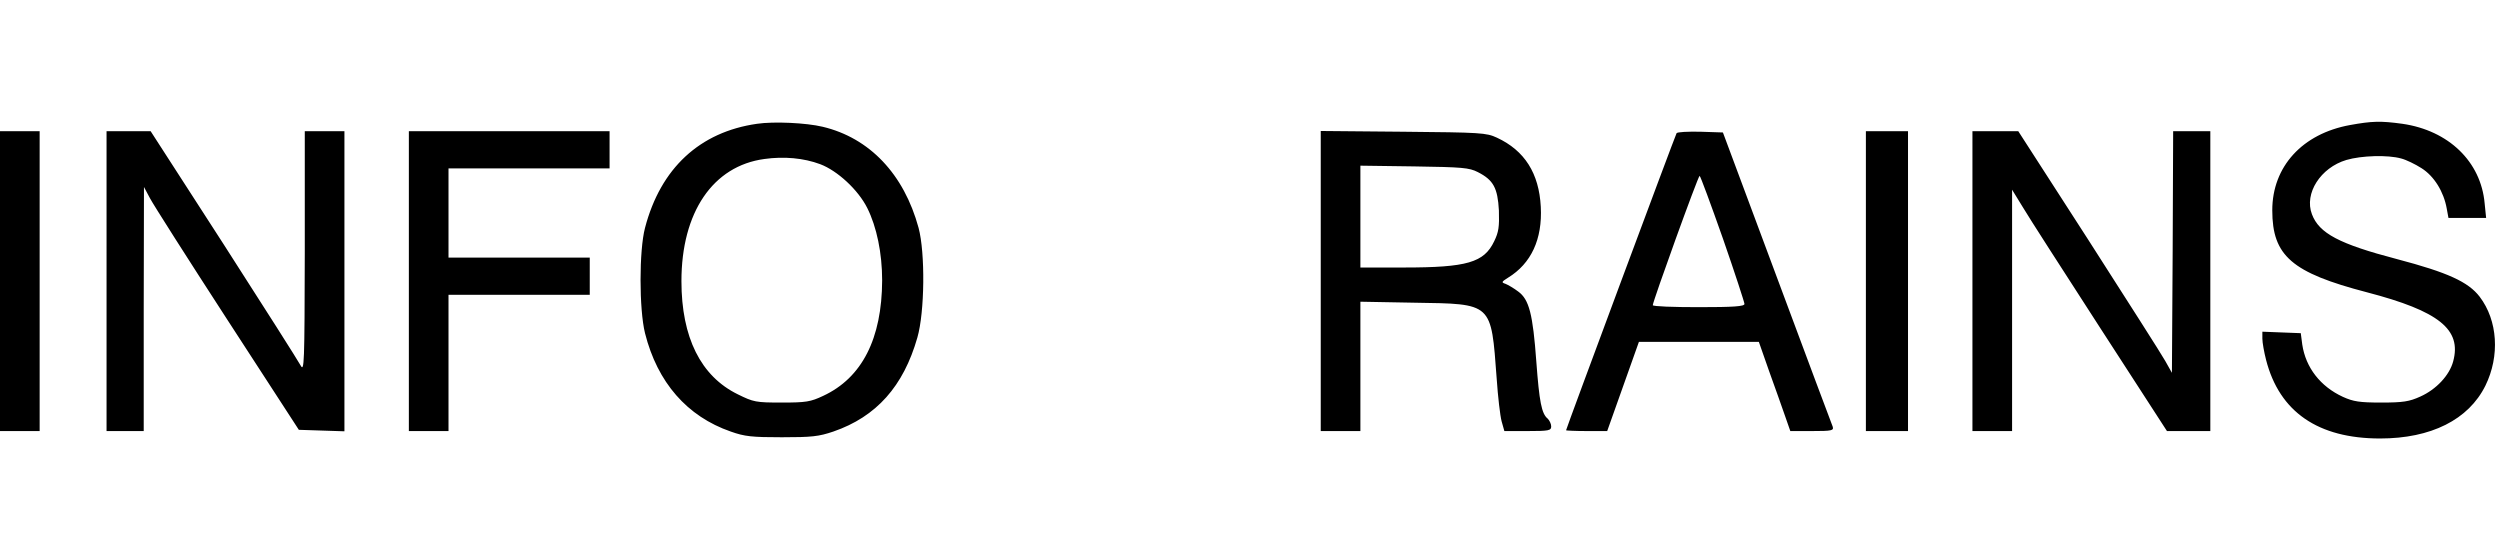
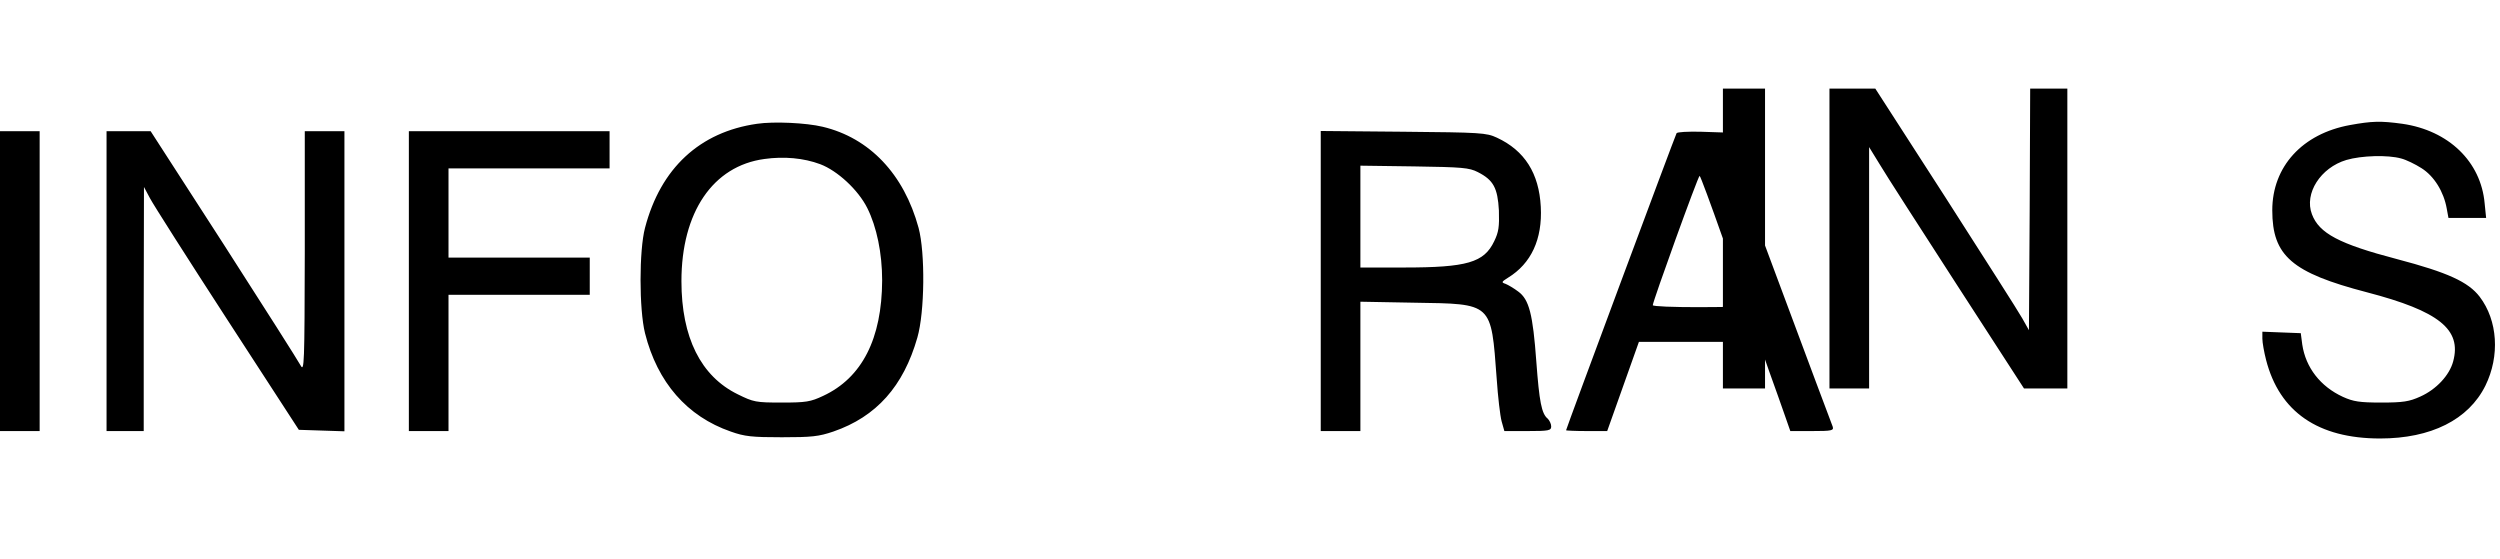
<svg xmlns="http://www.w3.org/2000/svg" height="347pt" viewBox="512 30.8 1008.9 128.2" width="2068">
-   <path d="m817.5 32c-23.1 3.3-38.9 17.9-45.2 42-2.4 9.1-2.4 32.8 0 42.5 5 19.9 17 33.6 34.6 39.7 5.6 2 8.6 2.3 20.6 2.3 12.1 0 14.9-.3 20.8-2.3 17.4-6 28.3-18.3 33.9-37.9 3-10.4 3.2-34.2.5-44.3-5.9-21.7-19.8-36.3-38.7-40.8-6.7-1.6-19.7-2.2-26.5-1.2zm25.5 16.3c6.9 2.6 15.3 10.3 19 17.7 3.8 7.6 6 18.2 6 29.2-.1 23.5-8.1 39.3-23.8 46.6-5.1 2.4-6.9 2.7-16.7 2.7-10.5 0-11.4-.2-17.7-3.3-15-7.3-22.8-23-22.8-45.7 0-27.8 12.7-46.5 33.5-49.3 7.9-1.1 15.8-.4 22.5 2.1zm617.4-15.8c-19.3 3.5-31.4 16.8-31.4 34.4 0 18.4 7.9 25.2 38.2 33.1 29.1 7.6 38.3 15 34.8 27.9-1.5 5.6-6.8 11.3-13.3 14.2-4.4 2-6.9 2.4-15.7 2.4s-11.3-.4-15.5-2.3c-9.1-4.2-15-11.8-16.4-21.1l-.6-4.6-7.8-.3-7.7-.3v2.8c0 1.6.7 5.5 1.5 8.6 5.4 21 21 31.7 46 31.7 20.6 0 35.7-7.6 42.5-21.3 5.9-12 5-26.3-2.3-35.9-4.6-6-12.9-9.8-33.4-15.2-23.3-6.1-31.4-10.4-34.3-18.1-3.2-8.4 3.5-18.8 13.9-21.9 6.1-1.8 16.8-2.1 22.1-.6 2 .5 5.7 2.3 8.2 3.9 5.1 3.2 9 9.5 10.2 16.3l.7 3.8h15.2l-.6-5.9c-1.5-16.8-14.5-29.4-33.2-32.1-8.8-1.2-12.2-1.1-21.1.5zm-948.4 63v60.5h16v-121h-16zm43 0v60.5h15v-49.3l.1-49.2 2.4 4.5c1.3 2.5 15.3 24.5 31.2 49l28.9 44.5 9.2.3 9.2.3v-121.1h-16v48.7c-.1 45.4-.2 48.6-1.7 45.8-.9-1.7-14.8-23.6-31-48.8l-29.5-45.7h-17.8zm122 0v60.5h16v-55h57v-15h-57v-36h65v-15h-81zm368-.1v60.6h16v-52.2l21.8.4c31.7.5 30.9-.2 33.2 30.6.5 7.4 1.4 15.1 2 17.3l1.1 3.9h9.4c8.6 0 9.5-.2 9.5-1.9 0-1-.7-2.4-1.4-3.1-2.5-2-3.4-6.9-4.6-23-1.4-19.2-2.9-25.1-7.3-28.3-1.7-1.3-4.1-2.7-5.1-3.1-1.8-.6-1.7-.8 1-2.5 9.3-5.7 13.9-15.5 13.2-28.6-.7-13.5-6.5-22.7-17.7-27.9-4.3-2-6.5-2.1-37.8-2.4l-33.3-.3zm63.4-43.9c6.3 3.2 8 6.4 8.5 15.5.2 6.6-.1 8.7-1.9 12.4-4.1 8.6-10.9 10.6-36.5 10.6h-17.5v-41.1l21.8.3c19.3.3 22.1.5 25.6 2.3zm80.2-15.7c-.5.8-44.6 119.3-44.6 119.9 0 .1 3.7.3 8.3.3h8.3l6.4-18 6.4-18h48.4l4.1 11.7c2.3 6.4 5.2 14.5 6.4 18l2.2 6.3h8.8c8 0 8.8-.2 8.3-1.8-.4-.9-10.5-28-22.5-60.2l-21.8-58.5-9.1-.3c-5-.1-9.3.1-9.6.6zm18.7 42.5c4.8 13.8 8.7 25.8 8.7 26.4 0 1-4.4 1.3-18.5 1.3-10.2 0-18.5-.3-18.5-.8 0-1.5 18.3-52.2 18.9-52.2.3 0 4.5 11.4 9.4 25.3zm57.7 17.2v60.5h17v-121h-17zm43 0v60.5h16v-97.4l4.3 7c2.3 3.9 16.4 25.8 31.2 48.7l27 41.7h17.5v-121h-15l-.2 48.7-.3 48.8-2.7-4.8c-1.5-2.7-15.5-24.6-31-48.8l-28.3-43.9h-18.5z" />
+   <path d="m817.5 32c-23.1 3.3-38.9 17.9-45.2 42-2.4 9.1-2.4 32.8 0 42.5 5 19.9 17 33.6 34.6 39.7 5.6 2 8.6 2.3 20.6 2.3 12.1 0 14.9-.3 20.8-2.3 17.4-6 28.3-18.3 33.9-37.9 3-10.4 3.2-34.2.5-44.3-5.9-21.7-19.8-36.3-38.7-40.8-6.7-1.6-19.7-2.2-26.5-1.2zm25.5 16.3c6.9 2.6 15.3 10.3 19 17.7 3.8 7.6 6 18.2 6 29.2-.1 23.5-8.1 39.3-23.8 46.6-5.1 2.4-6.9 2.7-16.7 2.7-10.5 0-11.4-.2-17.7-3.3-15-7.3-22.8-23-22.8-45.7 0-27.8 12.7-46.5 33.5-49.3 7.9-1.1 15.8-.4 22.5 2.1zm617.4-15.8c-19.3 3.5-31.4 16.8-31.4 34.4 0 18.4 7.9 25.2 38.2 33.1 29.1 7.6 38.3 15 34.8 27.9-1.5 5.6-6.8 11.3-13.3 14.2-4.4 2-6.9 2.4-15.7 2.4s-11.3-.4-15.5-2.3c-9.1-4.2-15-11.8-16.4-21.1l-.6-4.6-7.8-.3-7.7-.3v2.8c0 1.6.7 5.5 1.5 8.6 5.4 21 21 31.7 46 31.7 20.6 0 35.7-7.6 42.5-21.3 5.9-12 5-26.3-2.3-35.9-4.6-6-12.9-9.8-33.4-15.2-23.3-6.1-31.4-10.4-34.3-18.1-3.2-8.4 3.5-18.8 13.9-21.9 6.1-1.8 16.8-2.1 22.1-.6 2 .5 5.7 2.3 8.2 3.9 5.1 3.2 9 9.5 10.2 16.3l.7 3.8h15.2l-.6-5.9c-1.5-16.8-14.5-29.4-33.2-32.1-8.8-1.2-12.2-1.1-21.1.5zm-948.4 63v60.5h16v-121h-16zm43 0v60.5h15v-49.3l.1-49.2 2.4 4.5c1.3 2.5 15.3 24.5 31.2 49l28.9 44.5 9.2.3 9.2.3v-121.1h-16v48.7c-.1 45.4-.2 48.6-1.7 45.8-.9-1.7-14.8-23.6-31-48.8l-29.5-45.7h-17.8zm122 0v60.5h16v-55h57v-15h-57v-36h65v-15h-81zm368-.1v60.6h16v-52.2l21.8.4c31.7.5 30.9-.2 33.2 30.6.5 7.4 1.4 15.1 2 17.3l1.1 3.9h9.4c8.6 0 9.5-.2 9.5-1.9 0-1-.7-2.4-1.4-3.1-2.5-2-3.4-6.9-4.6-23-1.4-19.2-2.9-25.1-7.3-28.3-1.7-1.3-4.1-2.7-5.1-3.1-1.8-.6-1.7-.8 1-2.5 9.3-5.7 13.9-15.5 13.2-28.6-.7-13.5-6.5-22.7-17.7-27.9-4.3-2-6.5-2.1-37.8-2.4l-33.3-.3zm63.4-43.9c6.3 3.2 8 6.4 8.5 15.5.2 6.6-.1 8.7-1.9 12.4-4.1 8.6-10.9 10.6-36.5 10.6h-17.5v-41.1l21.8.3c19.3.3 22.1.5 25.6 2.3zm80.2-15.7c-.5.8-44.6 119.3-44.6 119.9 0 .1 3.7.3 8.3.3h8.3l6.4-18 6.4-18h48.4l4.1 11.7c2.3 6.4 5.2 14.5 6.4 18l2.2 6.3h8.8c8 0 8.8-.2 8.3-1.8-.4-.9-10.5-28-22.5-60.2l-21.8-58.5-9.1-.3c-5-.1-9.3.1-9.6.6zm18.7 42.5c4.8 13.8 8.7 25.8 8.7 26.4 0 1-4.4 1.3-18.5 1.3-10.2 0-18.5-.3-18.5-.8 0-1.5 18.3-52.2 18.9-52.2.3 0 4.5 11.4 9.4 25.3zv60.5h17v-121h-17zm43 0v60.5h16v-97.4l4.3 7c2.3 3.9 16.4 25.8 31.2 48.7l27 41.7h17.5v-121h-15l-.2 48.7-.3 48.8-2.7-4.8c-1.5-2.7-15.5-24.6-31-48.8l-28.3-43.9h-18.5z" />
</svg>